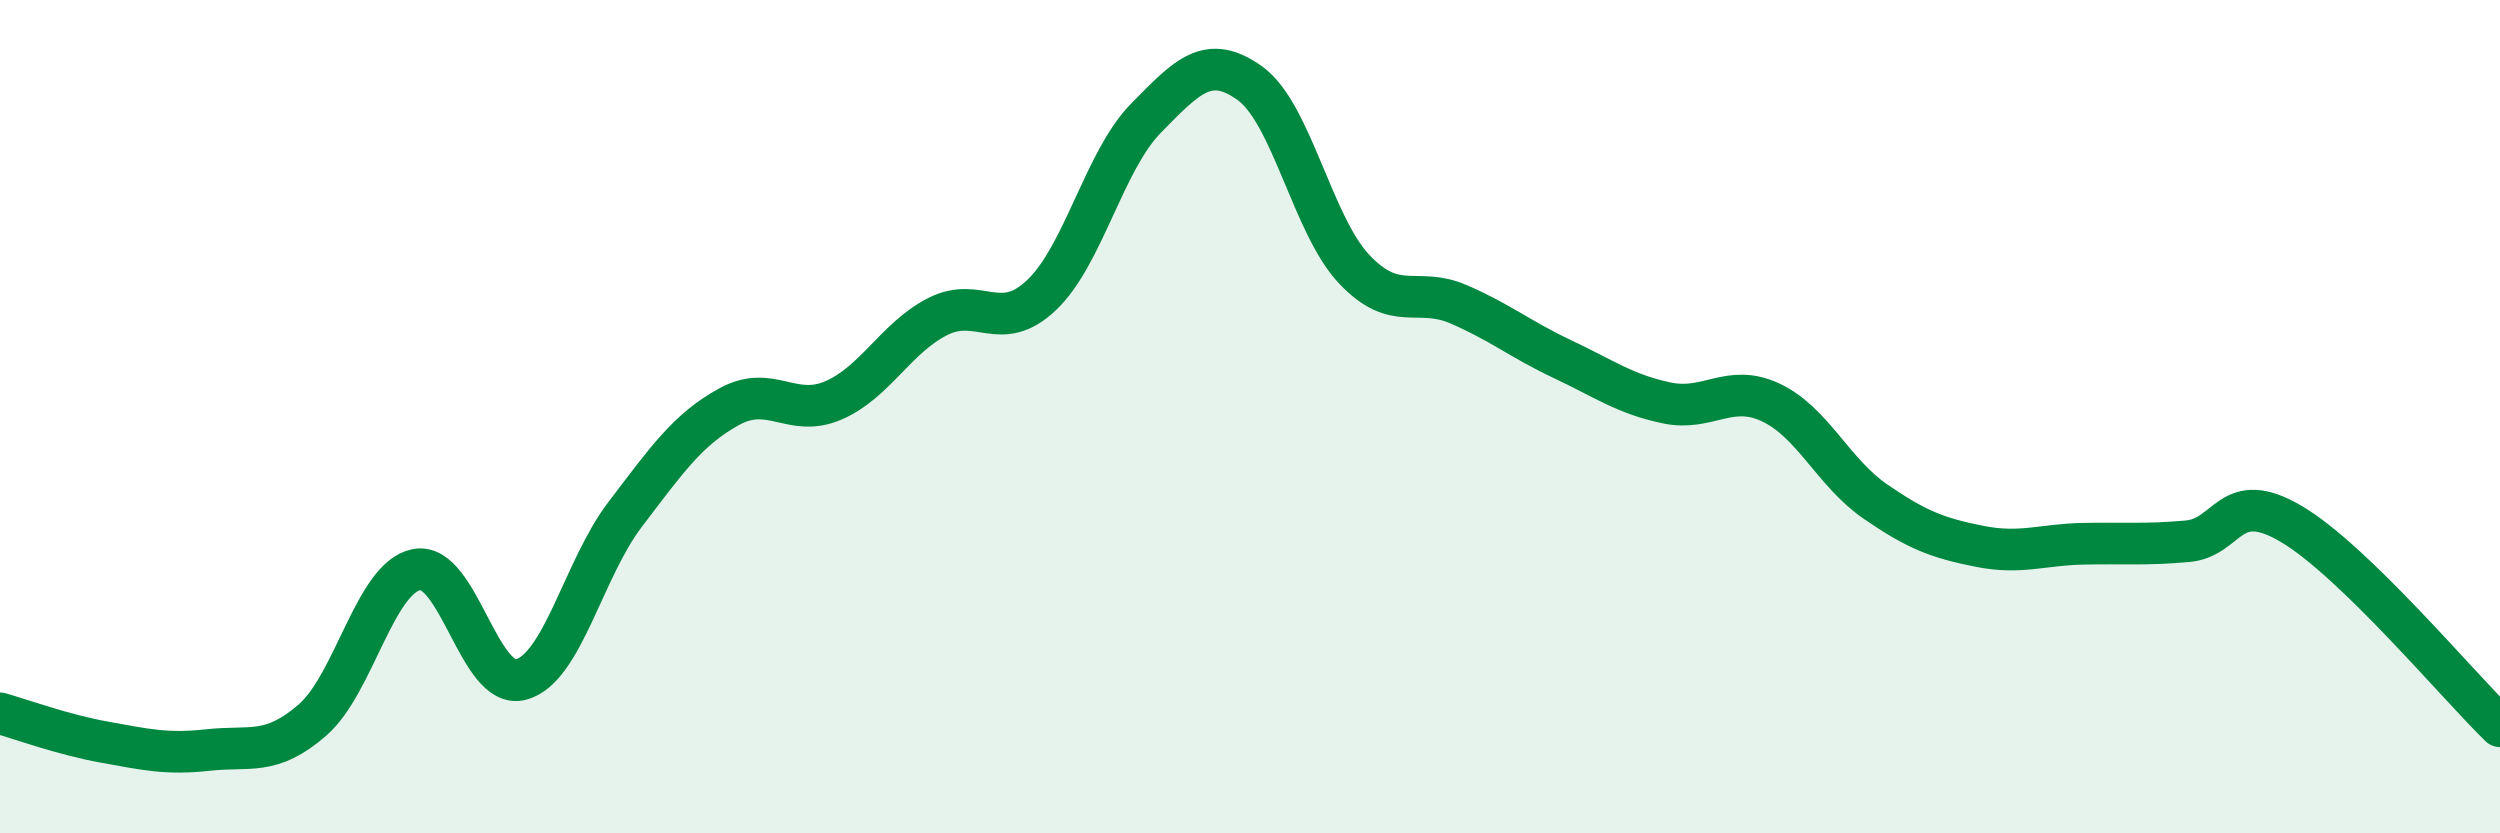
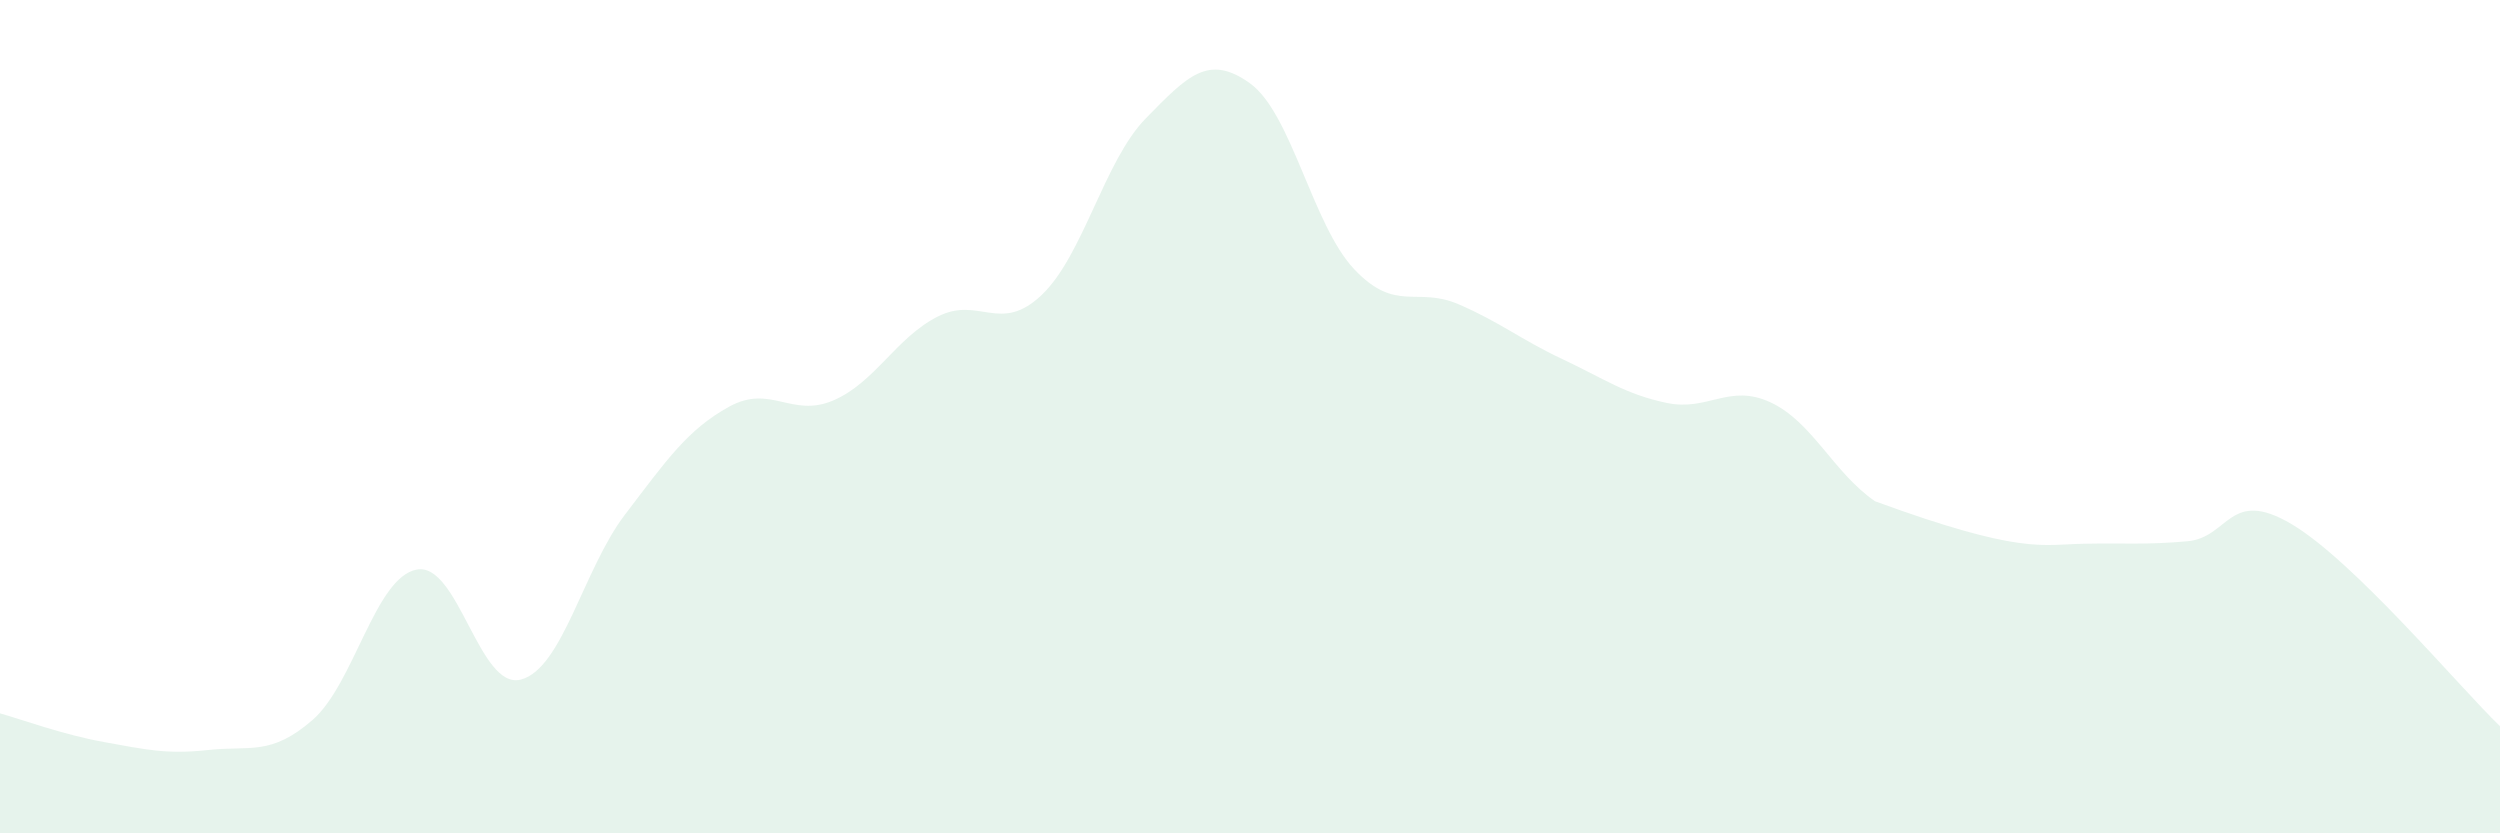
<svg xmlns="http://www.w3.org/2000/svg" width="60" height="20" viewBox="0 0 60 20">
-   <path d="M 0,17.12 C 0.5,17.26 1.5,17.63 2.5,17.81 C 3.5,17.99 4,18.11 5,18 C 6,17.89 6.5,18.15 7.5,17.28 C 8.5,16.41 9,13.86 10,13.67 C 11,13.48 11.5,16.57 12.5,16.31 C 13.5,16.05 14,13.66 15,12.35 C 16,11.04 16.5,10.31 17.5,9.76 C 18.5,9.21 19,10.04 20,9.61 C 21,9.18 21.5,8.11 22.5,7.6 C 23.5,7.09 24,8.03 25,7.08 C 26,6.13 26.5,3.86 27.5,2.84 C 28.5,1.82 29,1.28 30,2 C 31,2.72 31.5,5.4 32.5,6.46 C 33.5,7.52 34,6.87 35,7.3 C 36,7.73 36.5,8.15 37.5,8.62 C 38.5,9.09 39,9.46 40,9.67 C 41,9.88 41.5,9.19 42.5,9.66 C 43.5,10.13 44,11.34 45,12.03 C 46,12.72 46.5,12.91 47.5,13.11 C 48.5,13.31 49,13.07 50,13.05 C 51,13.03 51.5,13.08 52.5,12.99 C 53.5,12.9 53.5,11.69 55,12.58 C 56.5,13.47 59,16.46 60,17.43L60 20L0 20Z" fill="#008740" opacity="0.1" stroke-linecap="round" stroke-linejoin="round" />
-   <path d="M 0,17.12 C 0.5,17.26 1.5,17.63 2.5,17.81 C 3.5,17.99 4,18.11 5,18 C 6,17.89 6.5,18.15 7.5,17.28 C 8.5,16.41 9,13.86 10,13.67 C 11,13.48 11.5,16.57 12.5,16.31 C 13.5,16.05 14,13.66 15,12.35 C 16,11.04 16.5,10.31 17.5,9.76 C 18.5,9.21 19,10.04 20,9.61 C 21,9.18 21.5,8.11 22.5,7.6 C 23.5,7.09 24,8.03 25,7.08 C 26,6.13 26.5,3.86 27.5,2.84 C 28.5,1.82 29,1.28 30,2 C 31,2.72 31.5,5.4 32.5,6.46 C 33.5,7.52 34,6.87 35,7.3 C 36,7.73 36.5,8.15 37.5,8.62 C 38.5,9.09 39,9.46 40,9.67 C 41,9.88 41.5,9.19 42.5,9.66 C 43.5,10.13 44,11.34 45,12.03 C 46,12.72 46.5,12.91 47.5,13.11 C 48.5,13.31 49,13.07 50,13.05 C 51,13.03 51.5,13.08 52.5,12.99 C 53.5,12.9 53.5,11.69 55,12.58 C 56.5,13.47 59,16.46 60,17.43" stroke="#008740" stroke-width="1" fill="none" stroke-linecap="round" stroke-linejoin="round" />
+   <path d="M 0,17.12 C 0.5,17.26 1.5,17.63 2.5,17.81 C 3.5,17.99 4,18.11 5,18 C 6,17.89 6.5,18.15 7.5,17.28 C 8.5,16.41 9,13.86 10,13.67 C 11,13.48 11.5,16.57 12.5,16.31 C 13.5,16.05 14,13.66 15,12.35 C 16,11.04 16.5,10.31 17.5,9.76 C 18.5,9.21 19,10.04 20,9.61 C 21,9.18 21.5,8.11 22.5,7.6 C 23.5,7.09 24,8.03 25,7.08 C 26,6.13 26.5,3.86 27.5,2.84 C 28.5,1.82 29,1.28 30,2 C 31,2.72 31.5,5.4 32.5,6.46 C 33.5,7.52 34,6.87 35,7.3 C 36,7.73 36.5,8.15 37.5,8.62 C 38.5,9.09 39,9.46 40,9.67 C 41,9.88 41.5,9.19 42.5,9.66 C 43.5,10.13 44,11.34 45,12.03 C 48.5,13.31 49,13.07 50,13.05 C 51,13.03 51.5,13.08 52.5,12.99 C 53.5,12.9 53.5,11.69 55,12.58 C 56.5,13.47 59,16.46 60,17.43L60 20L0 20Z" fill="#008740" opacity="0.1" stroke-linecap="round" stroke-linejoin="round" />
</svg>